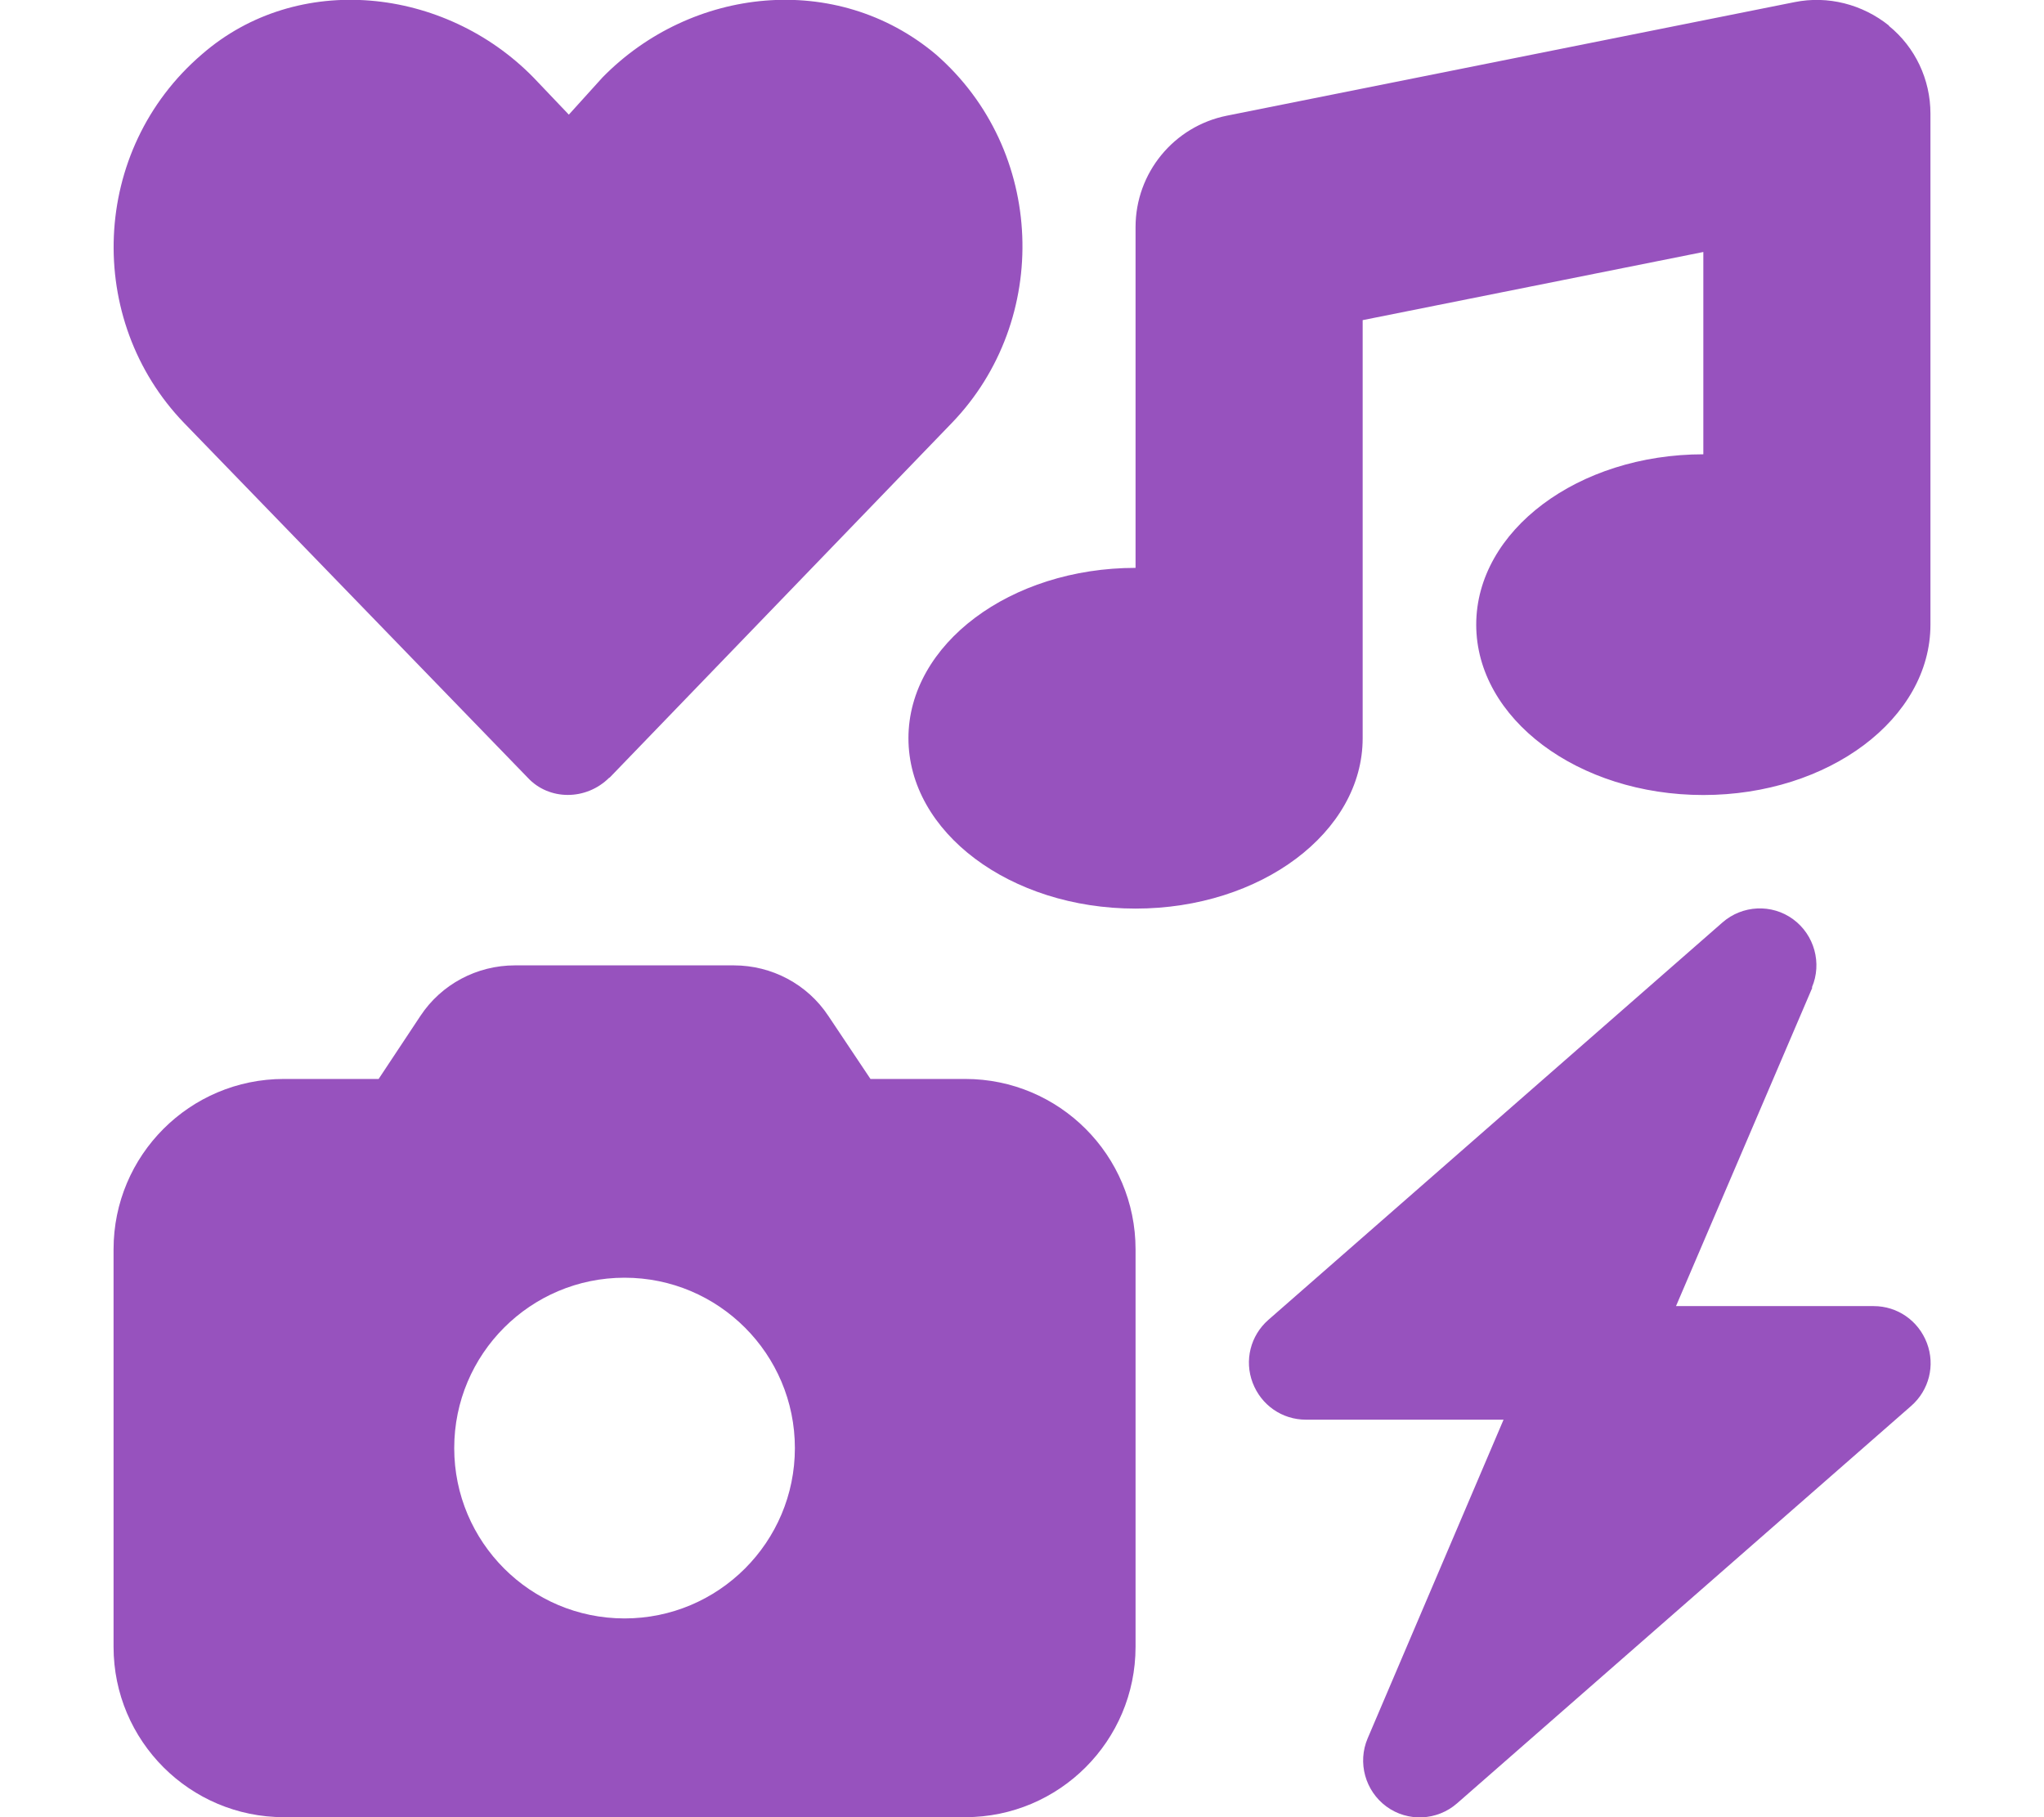
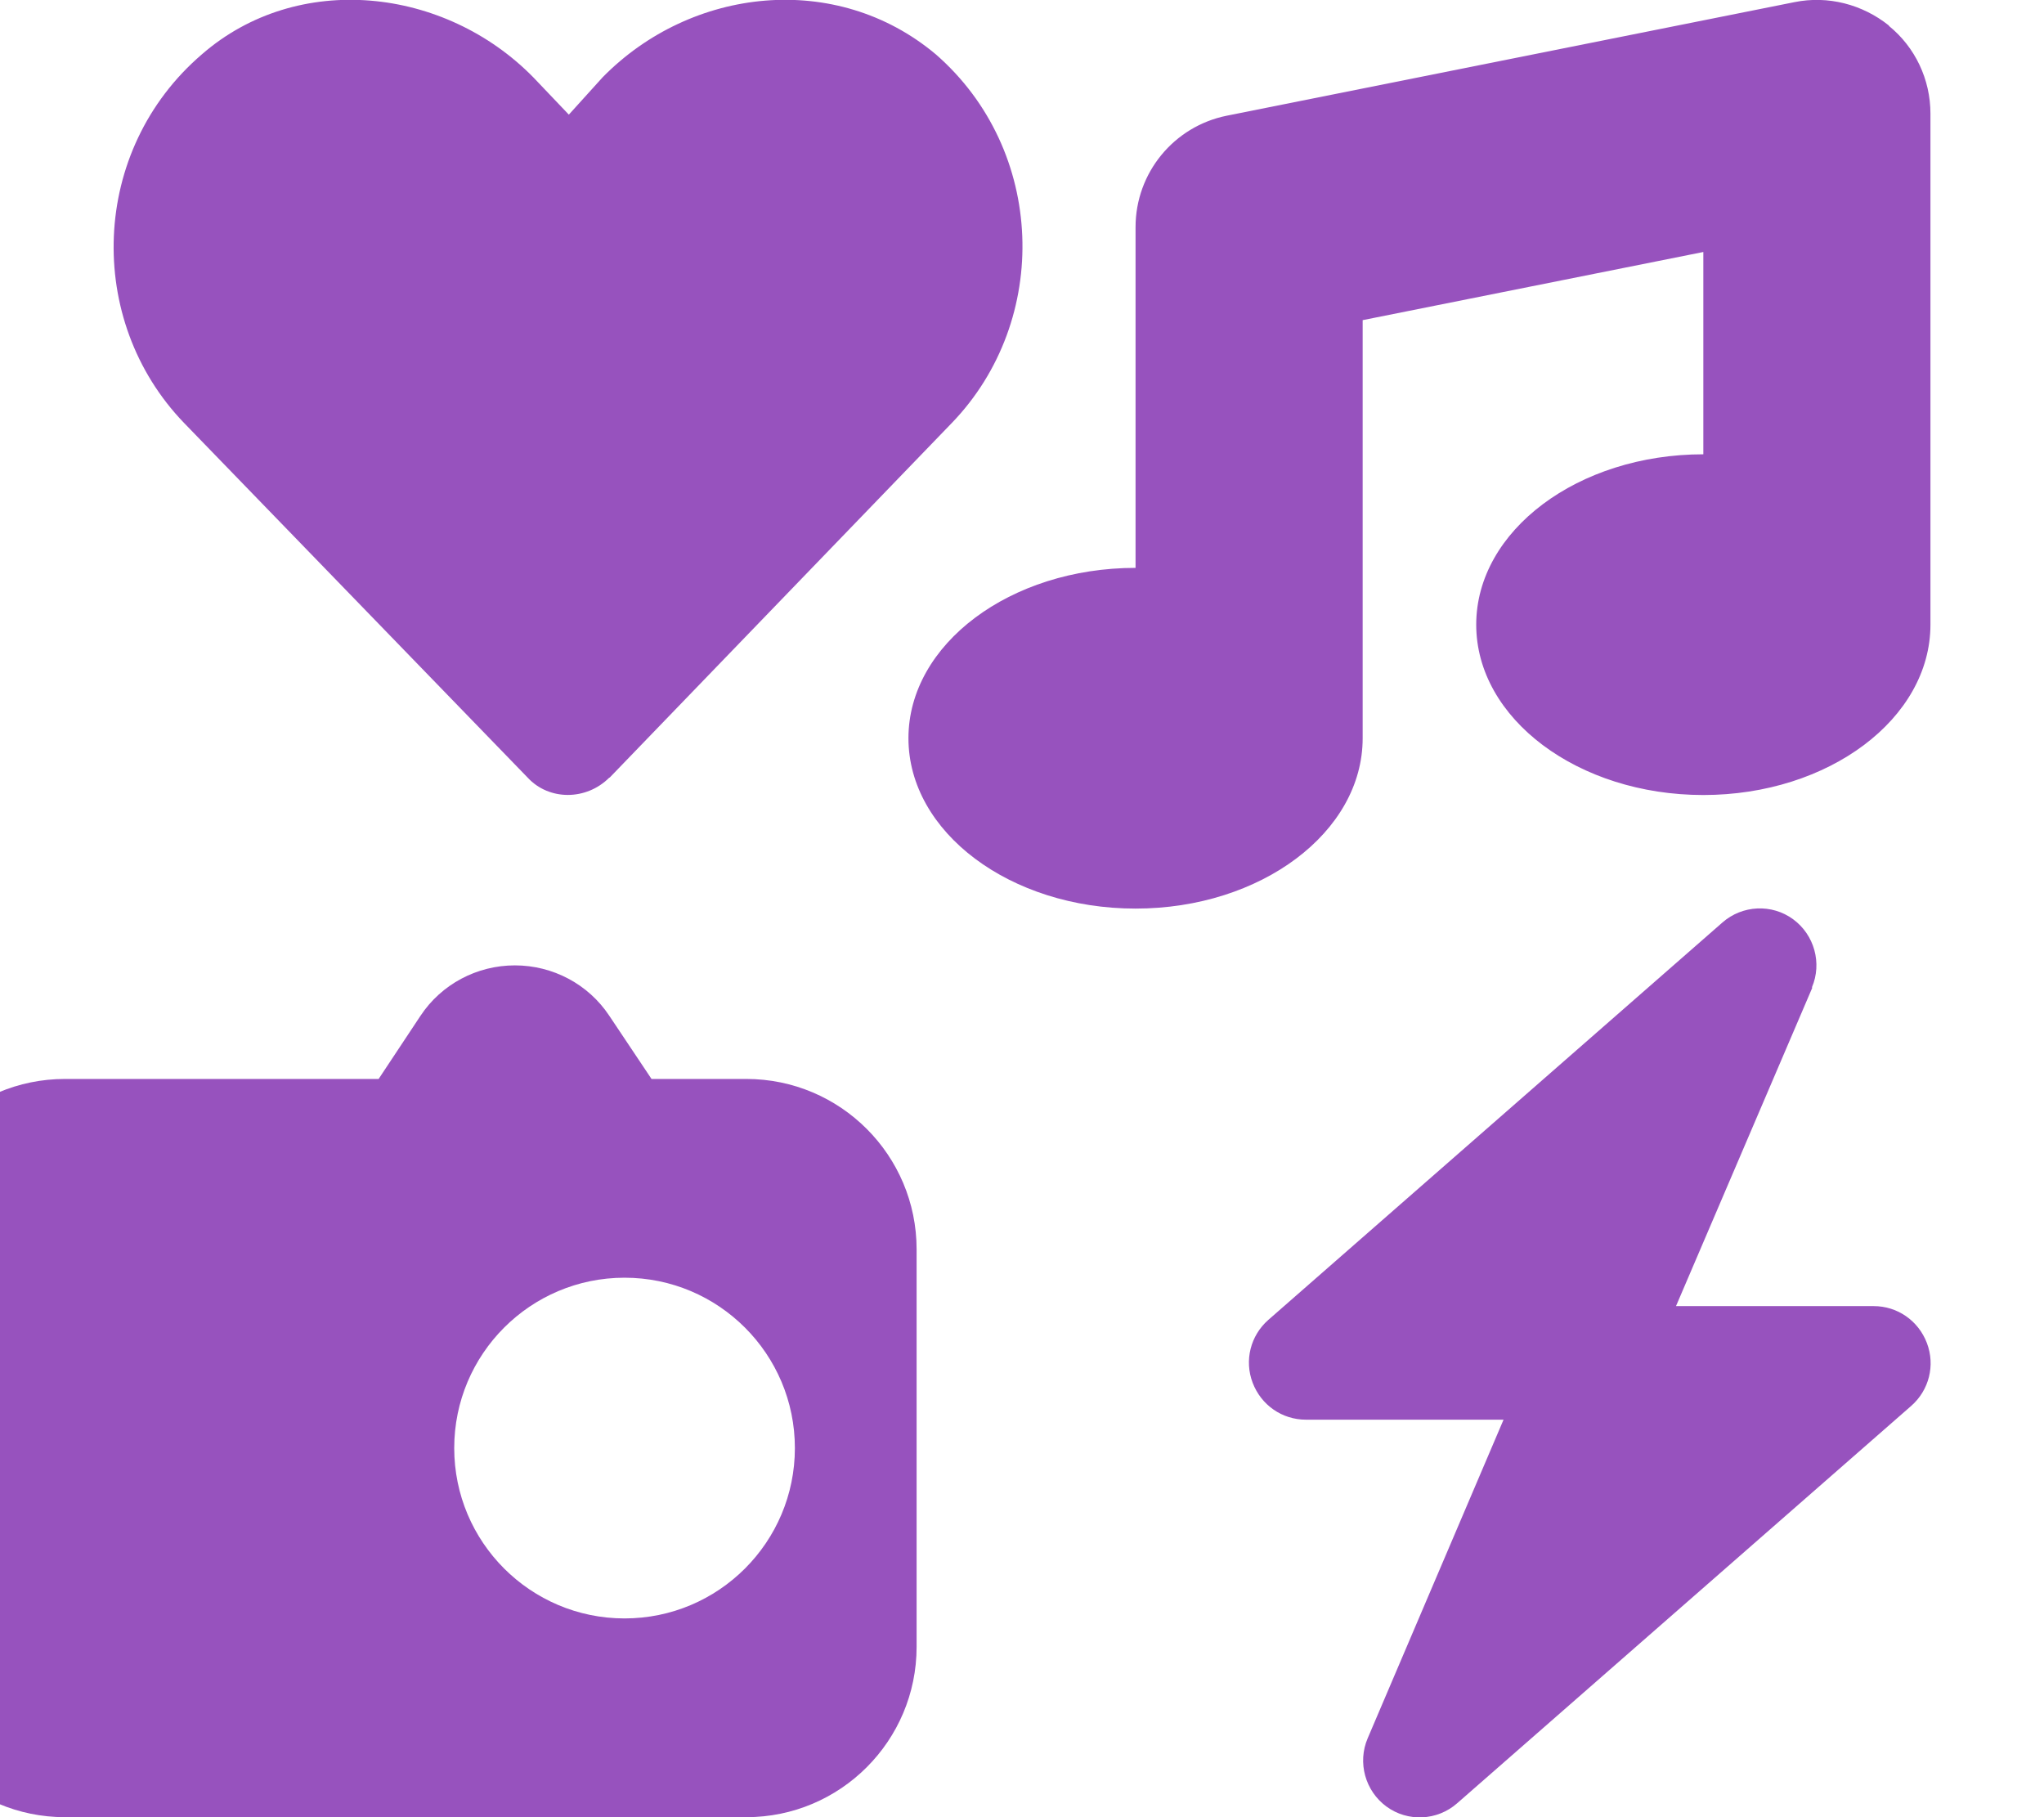
<svg xmlns="http://www.w3.org/2000/svg" version="1.2" viewBox="0 0 576 512" width="576" height="512">
  <title>icons-solid-svg</title>
  <style>
		.s0 { fill: #9752be } 
	</style>
-   <path id="Layer" fill-rule="evenodd" class="s0" d="m532.3 7.3c7.4 6 11.7 15.1 11.7 24.7v144c0 26.5-28.7 48-64 48-35.3 0-64-21.5-64-48 0-26.5 28.7-48 64-48v-57l-96 19.2v117.8c0 26.5-28.7 48-64 48-35.3 0-64-21.5-64-48 0-26.5 28.7-48 64-48v-96c0-15.3 10.8-28.4 25.7-31.4l160-32c9.4-1.9 19.1 0.6 26.6 6.6zm-425.6 296.7l11.8-17.8c5.9-8.9 15.9-14.2 26.6-14.2h61.7c10.7 0 20.7 5.3 26.6 14.2l11.9 17.8h26.7c26.5 0 48 21.5 48 48v112c0 26.5-21.5 48-48 48h-192c-26.5 0-48-21.5-48-48v-112c0-26.5 21.5-48 48-48zm117.3 104c0-26.5-21.5-48-48-48-26.5 0-48 21.5-48 48 0 26.5 21.5 48 48 48 26.5 0 48-21.5 48-48zm286.7-129.7l-38.4 89.7h55.7c6.7 0 12.6 4.1 15 10.4 2.4 6.3 0.6 13.3-4.4 17.7l-128 112c-5.6 4.9-13.9 5.3-19.9 0.9-6-4.4-8.2-12.4-5.3-19.2l38.3-89.8h-55.7c-6.7 0-12.6-4.1-15-10.4-2.4-6.3-0.6-13.3 4.4-17.7l128-112c5.6-4.9 13.9-5.3 19.9-0.9 6 4.4 8.2 12.4 5.3 19.2zm-339-59.2c-6.5 6.5-17 6.5-23 0l-96.8-99.9c-28-29-26.5-76.9 5-103.9 27-23.5 68.4-19 93.4 6.5l10 10.5 9.5-10.5c25-25.5 65.9-30 93.9-6.5 31 27 32.5 74.9 4.5 103.9l-96.4 99.9z" />
+   <path id="Layer" fill-rule="evenodd" class="s0" d="m532.3 7.3c7.4 6 11.7 15.1 11.7 24.7v144c0 26.5-28.7 48-64 48-35.3 0-64-21.5-64-48 0-26.5 28.7-48 64-48v-57l-96 19.2v117.8c0 26.5-28.7 48-64 48-35.3 0-64-21.5-64-48 0-26.5 28.7-48 64-48v-96c0-15.3 10.8-28.4 25.7-31.4l160-32c9.4-1.9 19.1 0.6 26.6 6.6zm-425.6 296.7l11.8-17.8c5.9-8.9 15.9-14.2 26.6-14.2c10.7 0 20.7 5.3 26.6 14.2l11.9 17.8h26.7c26.5 0 48 21.5 48 48v112c0 26.5-21.5 48-48 48h-192c-26.5 0-48-21.5-48-48v-112c0-26.5 21.5-48 48-48zm117.3 104c0-26.5-21.5-48-48-48-26.5 0-48 21.5-48 48 0 26.5 21.5 48 48 48 26.5 0 48-21.5 48-48zm286.7-129.7l-38.4 89.7h55.7c6.7 0 12.6 4.1 15 10.4 2.4 6.3 0.6 13.3-4.4 17.7l-128 112c-5.6 4.9-13.9 5.3-19.9 0.9-6-4.4-8.2-12.4-5.3-19.2l38.3-89.8h-55.7c-6.7 0-12.6-4.1-15-10.4-2.4-6.3-0.6-13.3 4.4-17.7l128-112c5.6-4.9 13.9-5.3 19.9-0.9 6 4.4 8.2 12.4 5.3 19.2zm-339-59.2c-6.5 6.5-17 6.5-23 0l-96.8-99.9c-28-29-26.5-76.9 5-103.9 27-23.5 68.4-19 93.4 6.5l10 10.5 9.5-10.5c25-25.5 65.9-30 93.9-6.5 31 27 32.5 74.9 4.5 103.9l-96.4 99.9z" />
</svg>